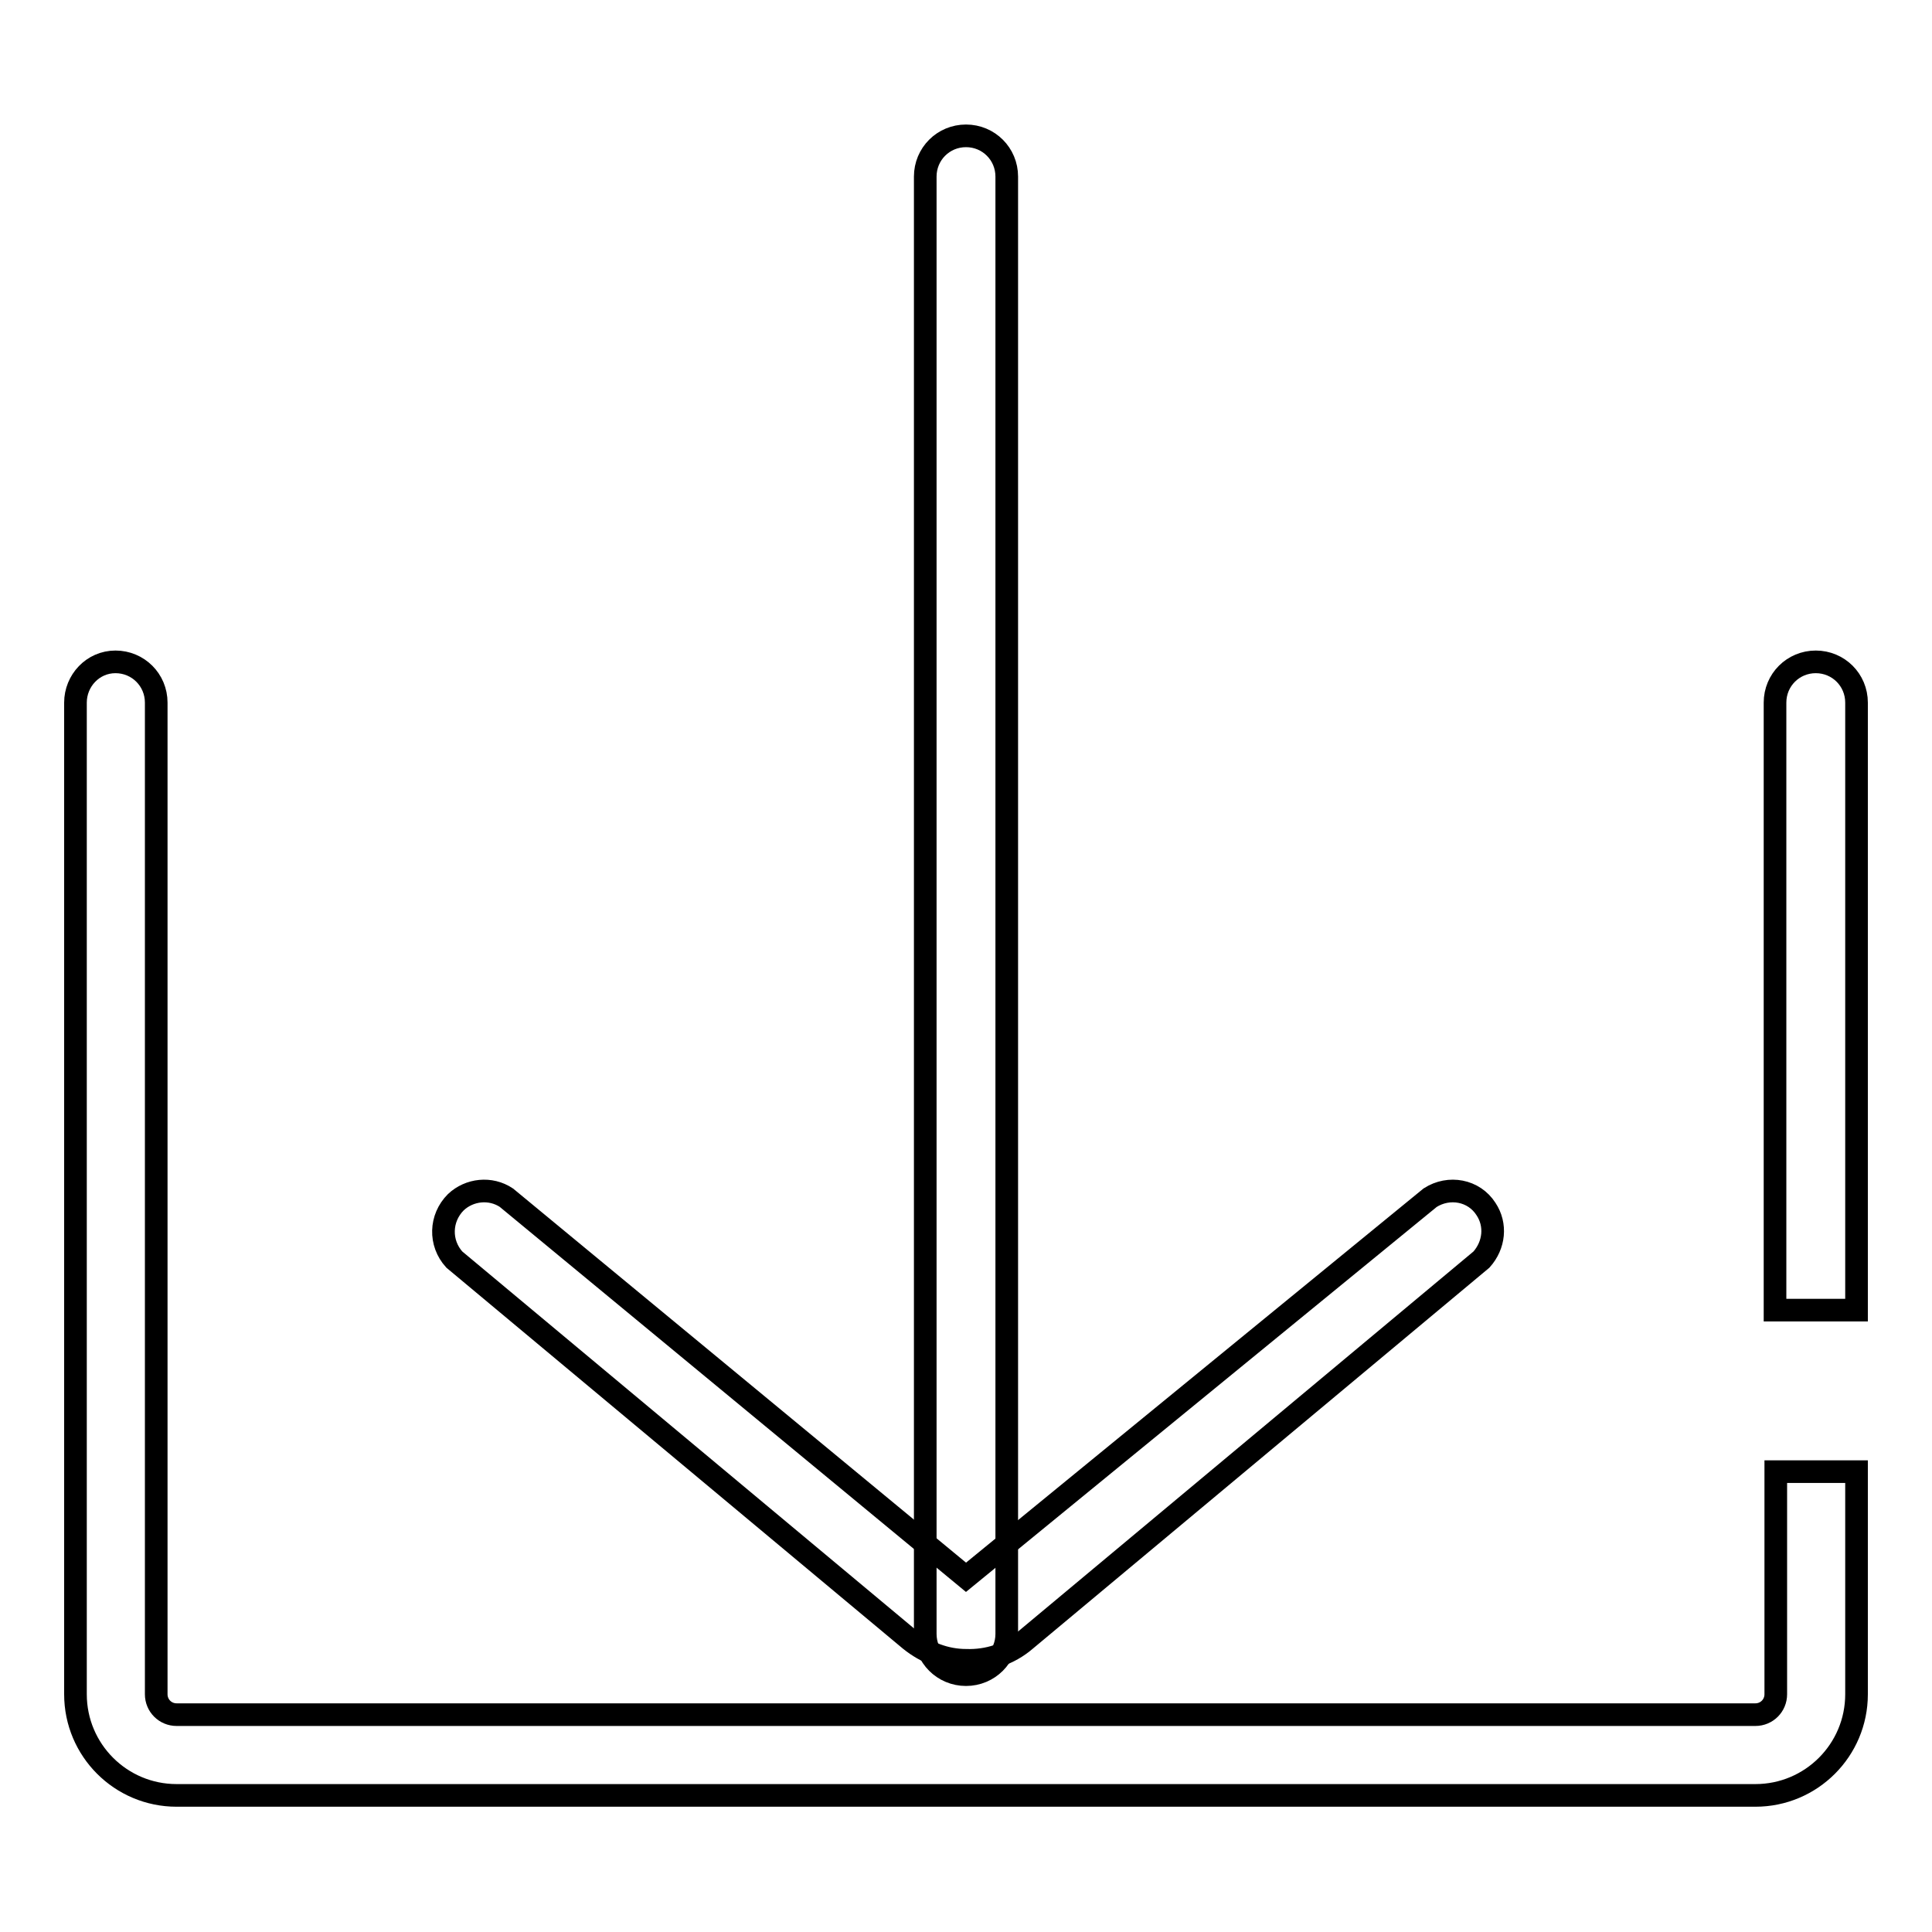
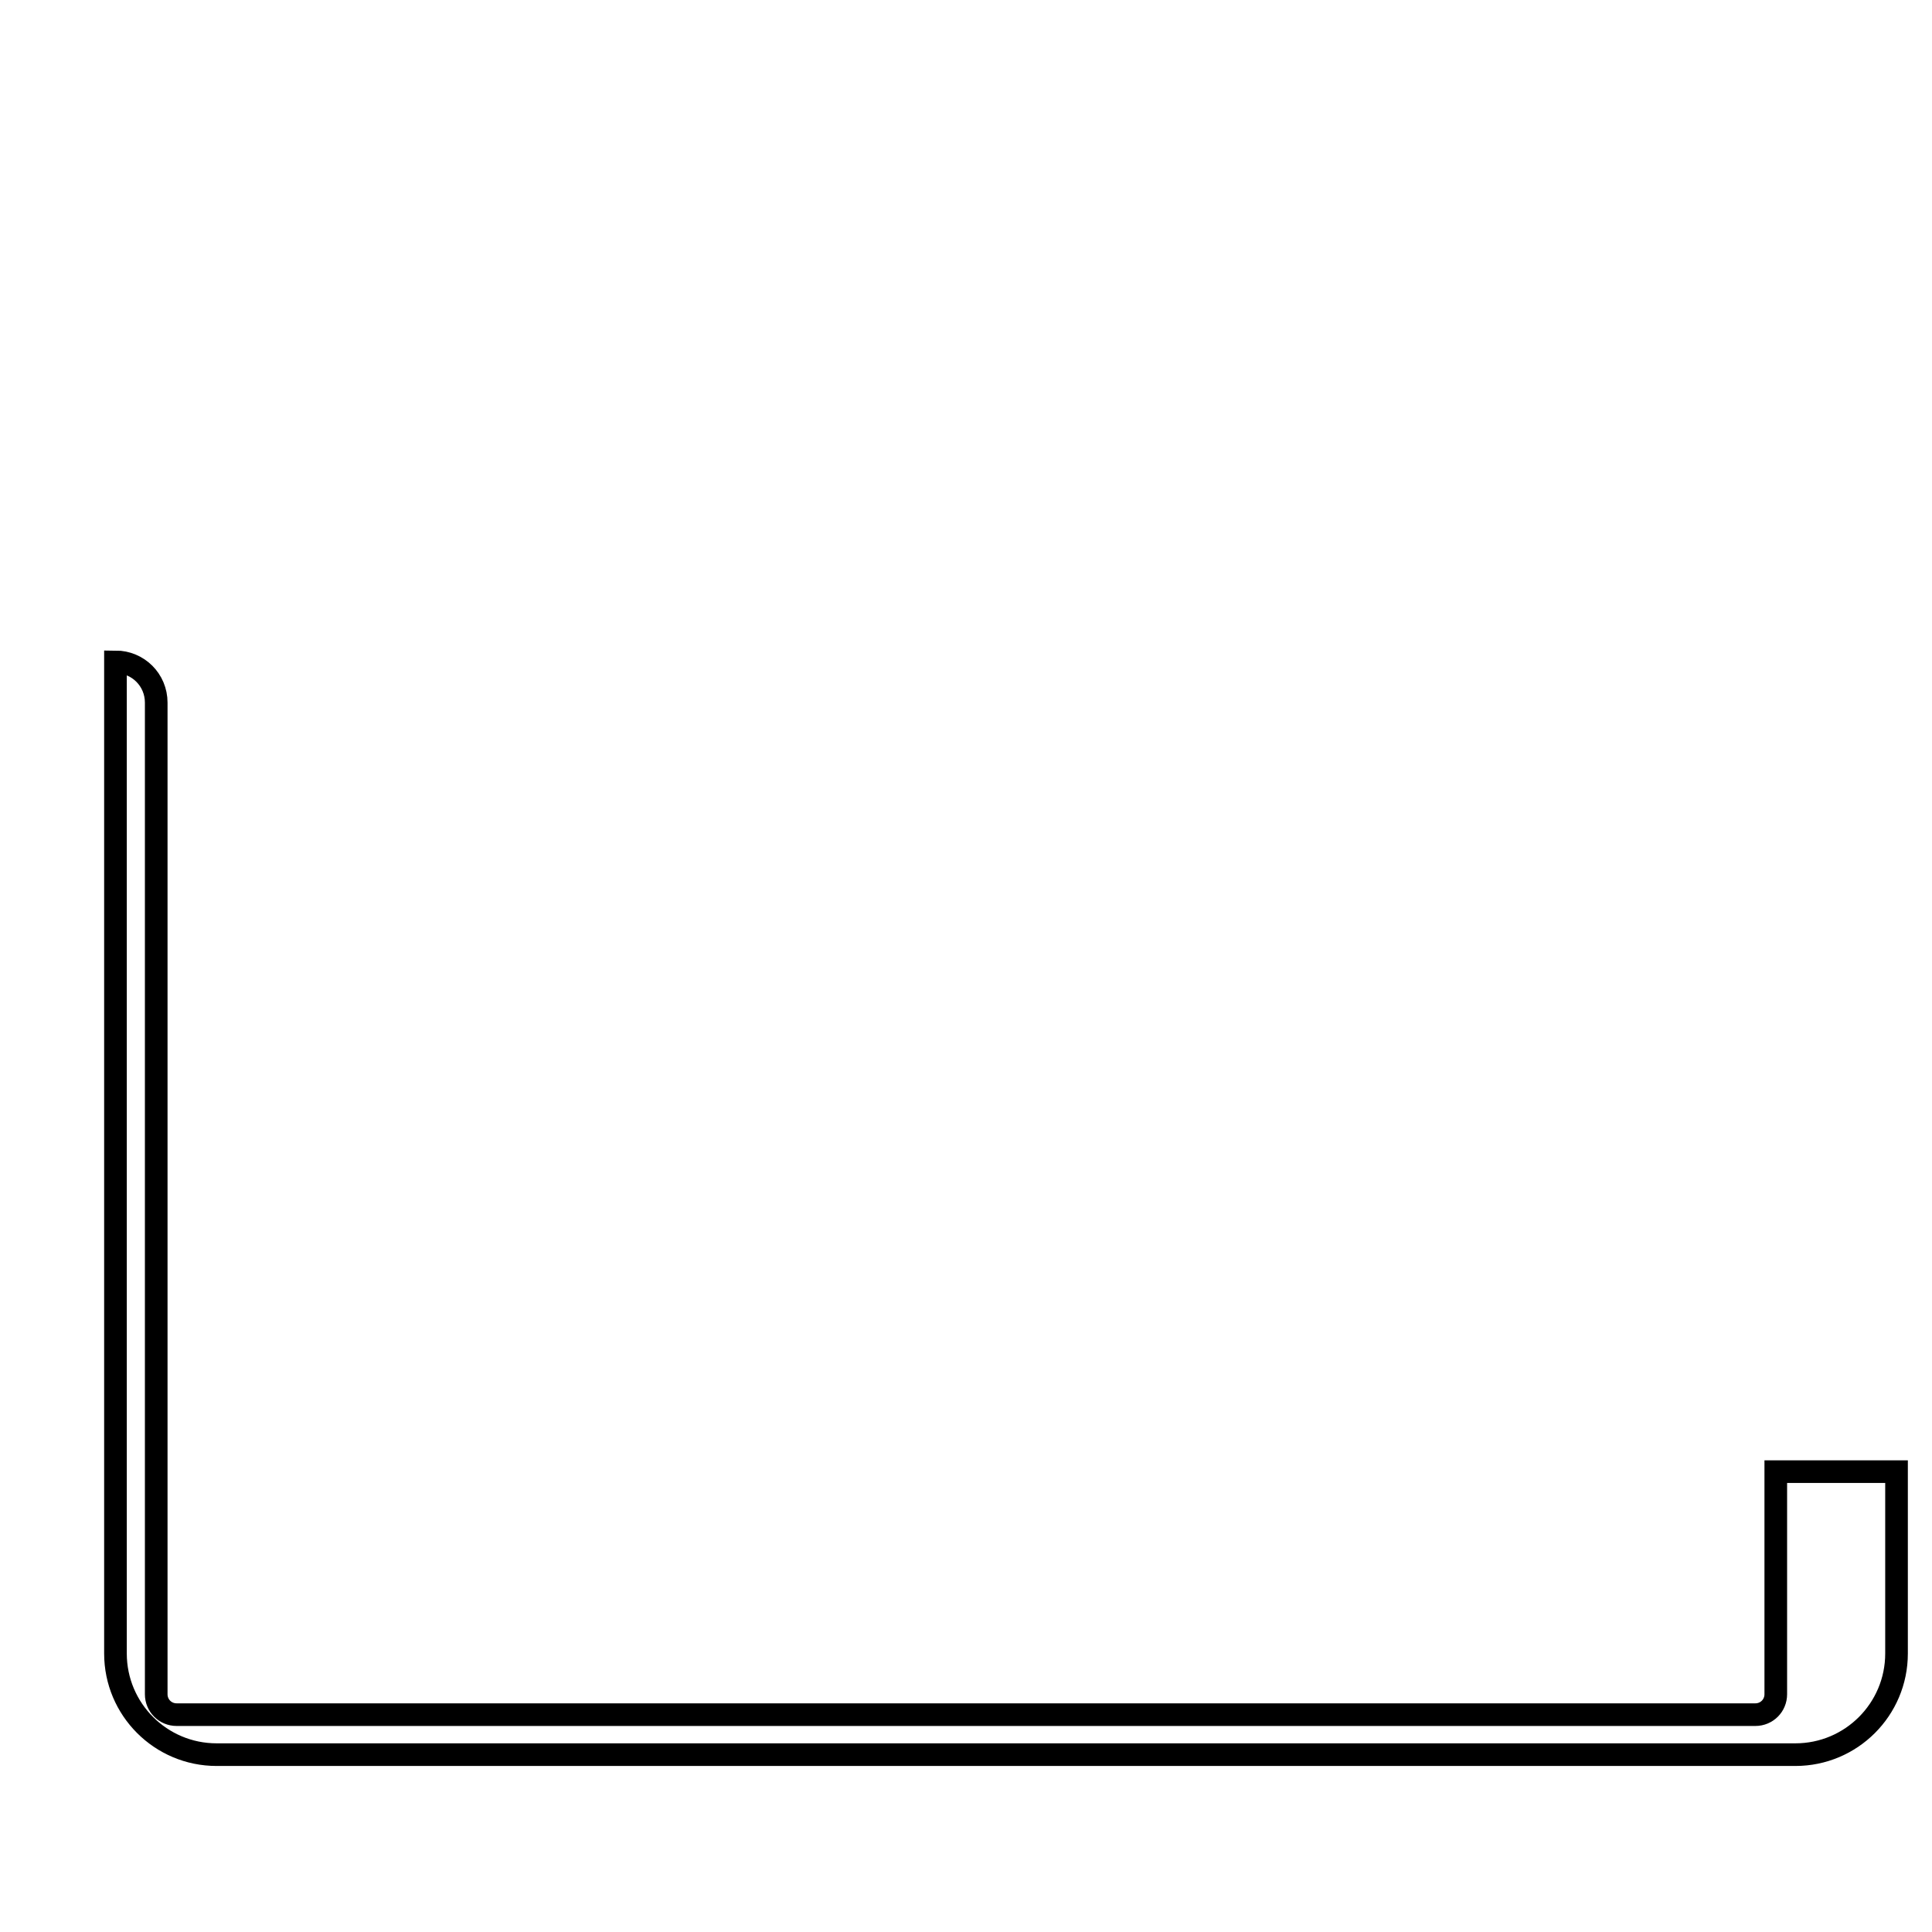
<svg xmlns="http://www.w3.org/2000/svg" version="1.1" x="0px" y="0px" viewBox="0 0 256 256" enable-background="new 0 0 256 256" xml:space="preserve">
  <g>
-     <path stroke-width="3" fill-opacity="0" stroke="#000000" d="M128,221.9c-3,0-5.4-2.4-5.4-5.4V23.4c0-3,2.4-5.4,5.4-5.4c3,0,5.4,2.4,5.4,5.4v193.1 C133.4,219.5,131,221.9,128,221.9L128,221.9z" />
-     <path stroke-width="3" fill-opacity="0" stroke="#000000" d="M128,220c-2.7,0-5.3-1-7.4-2.7l-60.4-50.4c-2-2.2-1.9-5.5,0.2-7.6c1.8-1.7,4.6-2,6.7-0.6l60.9,50.3 l61.5-50.3c2.5-1.6,5.8-1,7.4,1.5c1.4,2.1,1.1,4.8-0.6,6.7l-60.4,50.4C133.7,219.2,130.9,220.1,128,220z M246,173.6V93.1 c0-3-2.4-5.4-5.4-5.4s-5.4,2.4-5.4,5.4v80.5H246z" />
-     <path stroke-width="3" fill-opacity="0" stroke="#000000" d="M235.3,195v29.5c0,1.5-1.2,2.7-2.7,2.7l0,0H23.4c-1.5,0-2.7-1.2-2.7-2.7l0,0V93.1c0-3-2.4-5.4-5.4-5.4 S10,90.2,10,93.1v131.4c0,7.4,6,13.4,13.4,13.4h209.2c7.4,0,13.4-6,13.4-13.4l0,0V195H235.3z" />
+     <path stroke-width="3" fill-opacity="0" stroke="#000000" d="M235.3,195v29.5c0,1.5-1.2,2.7-2.7,2.7l0,0H23.4c-1.5,0-2.7-1.2-2.7-2.7l0,0V93.1c0-3-2.4-5.4-5.4-5.4 v131.4c0,7.4,6,13.4,13.4,13.4h209.2c7.4,0,13.4-6,13.4-13.4l0,0V195H235.3z" />
  </g>
</svg>